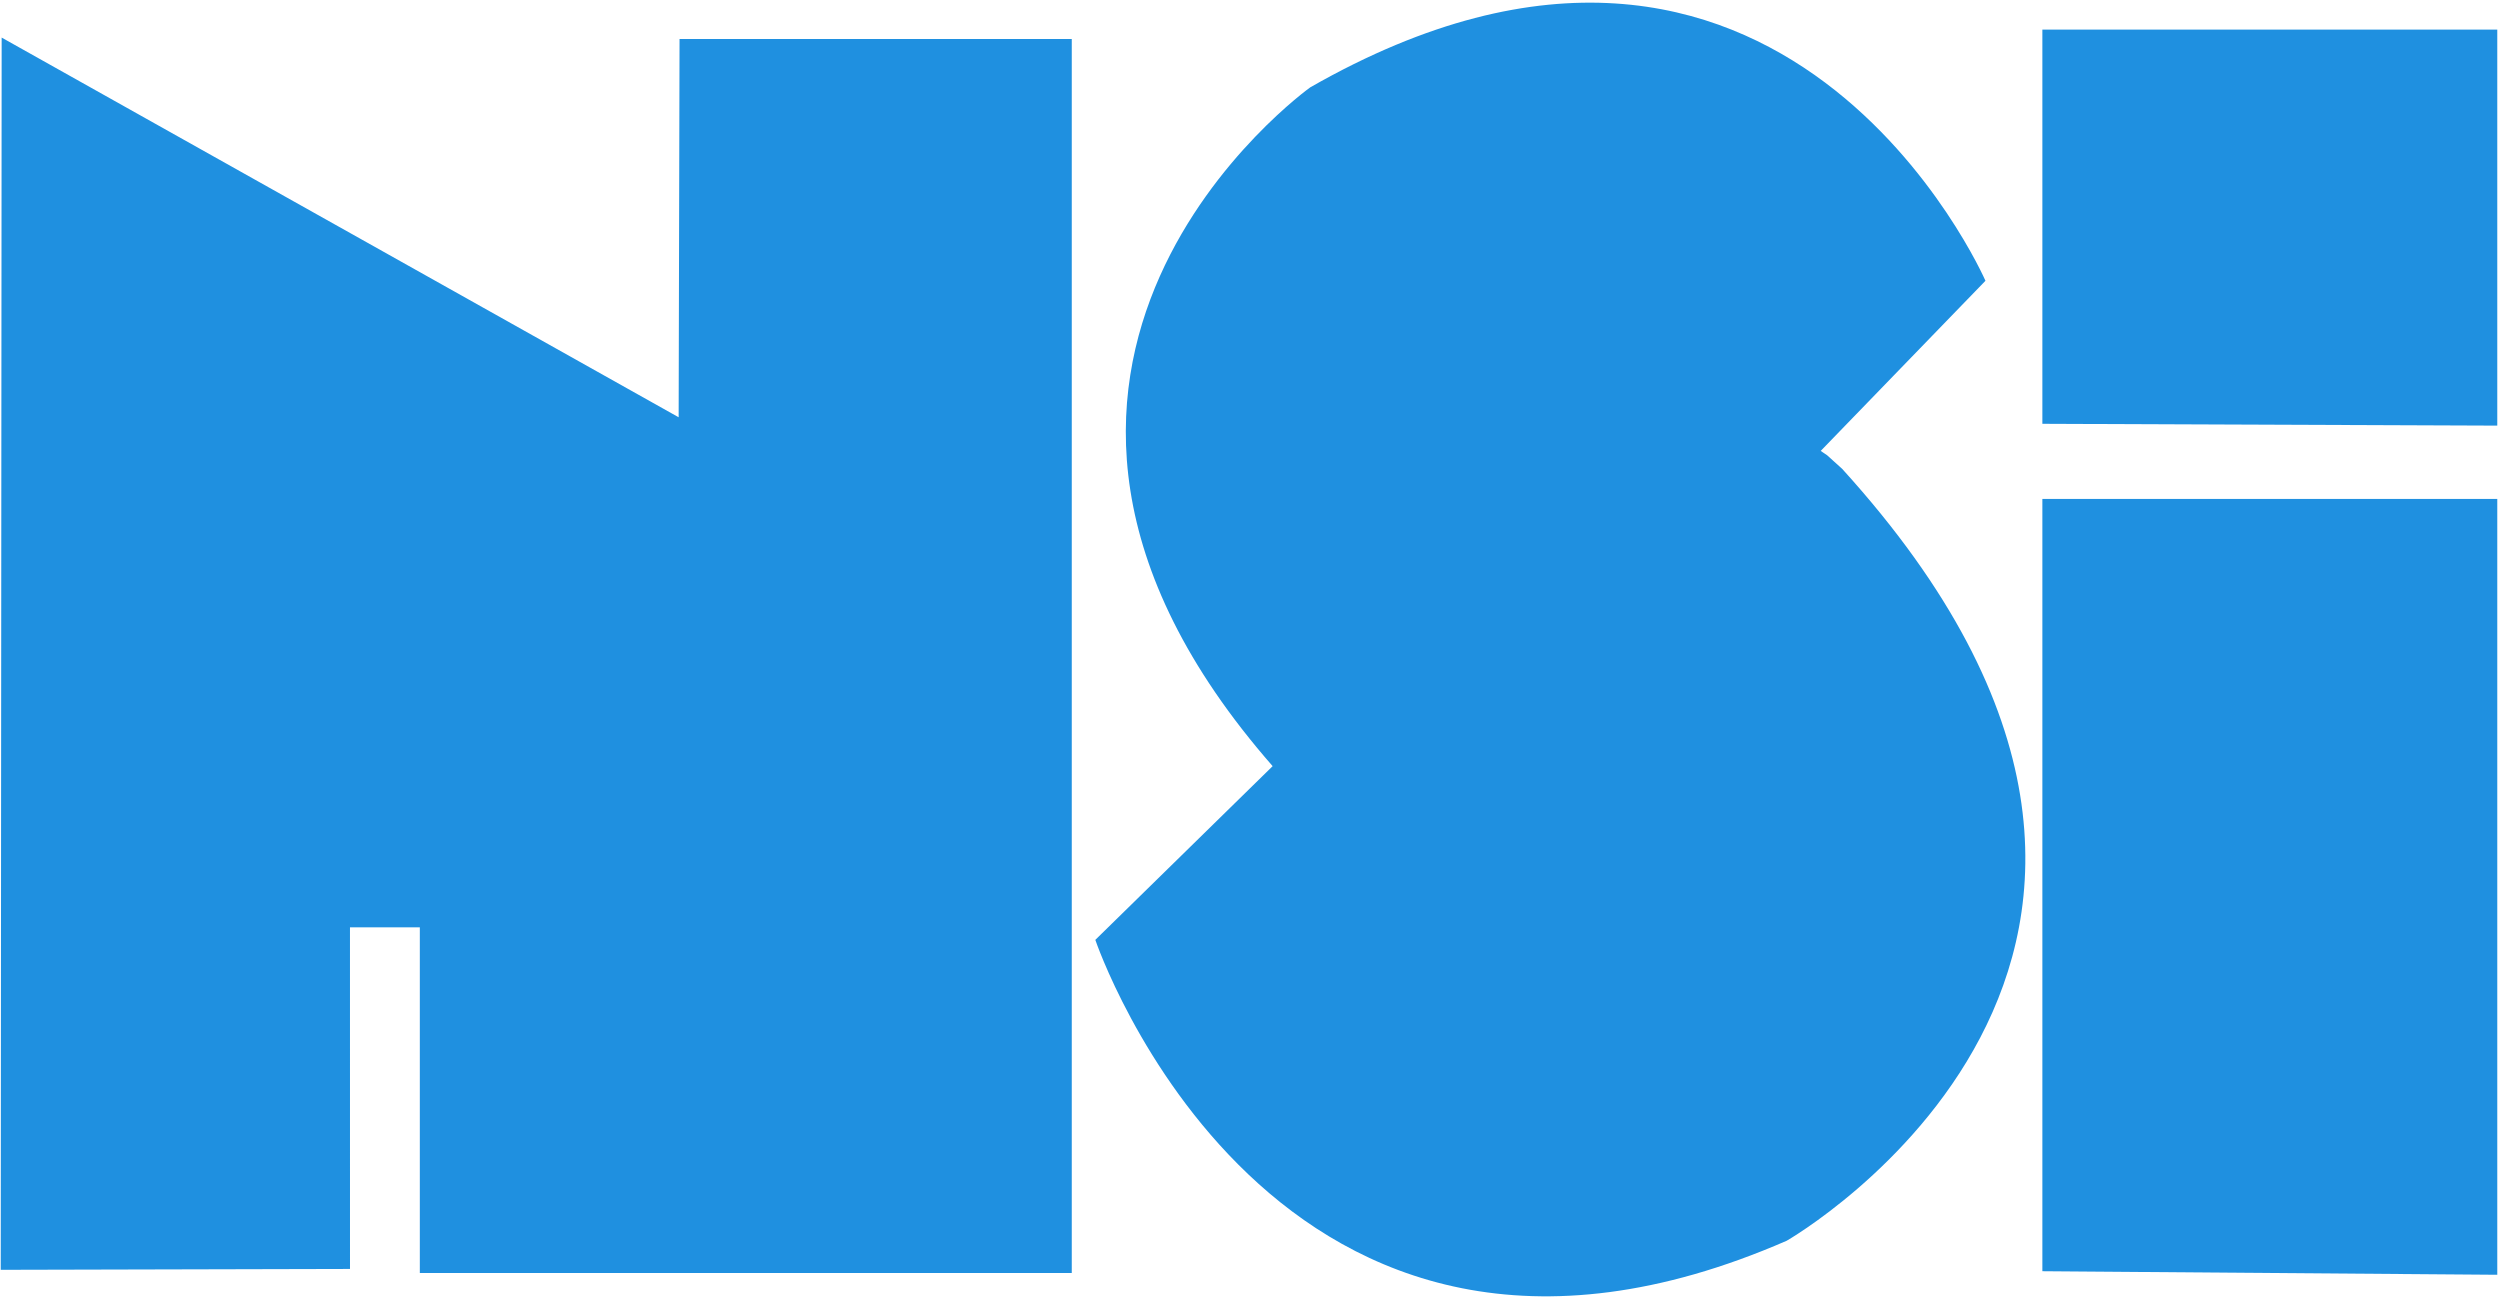
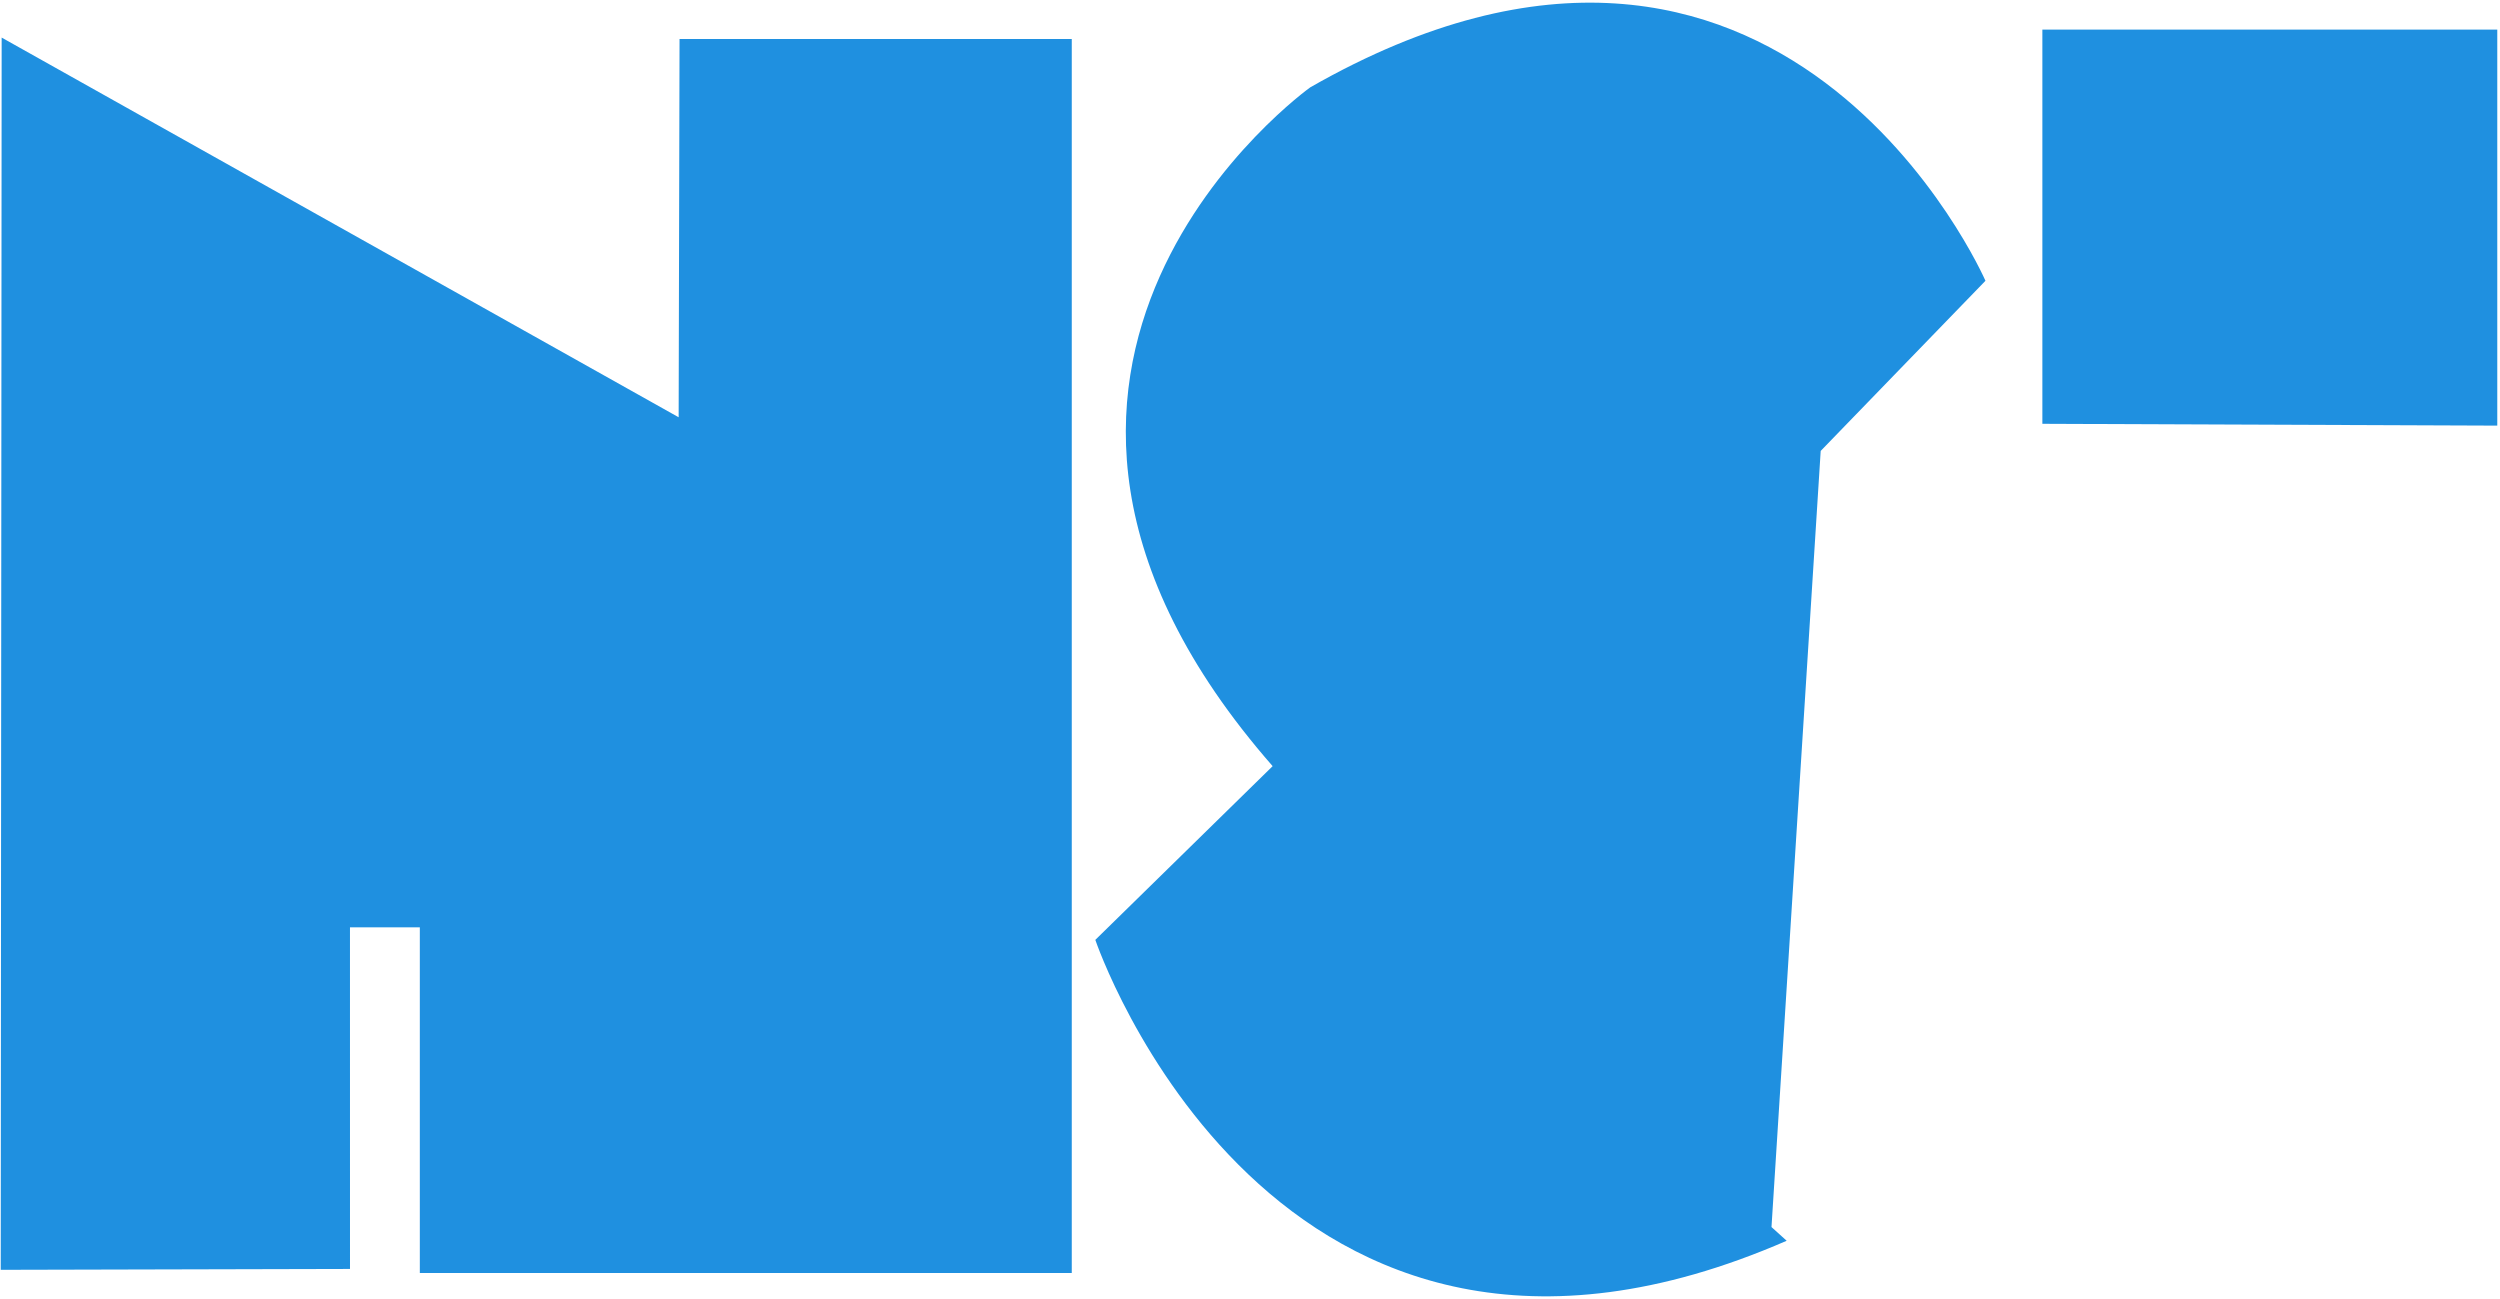
<svg xmlns="http://www.w3.org/2000/svg" width="797" height="414" viewBox="0 0 797 414">
  <g fill="#1F90E0" fill-rule="evenodd">
-     <path d="M216.353 133.025.528 11.98.235 404.818l111.343-.277-.009-108.908h22.27v110.195h207.84v-393.4H216.637zm364.085 10.729 52.525-54.243s-64.515-147.89-215.254-61.666c0 0-123.902 88.503-11.99 216.402l-56.53 55.382s56.53 167.295 220.398 95.926c0 0 158.724-90.781 17.696-246.086l-4.834-4.368zm215.694-8.067V9.442H651.107v125.667z" />
-     <path d="M796.132 406.396V159.065H651.107v246.199z" />
+     <path d="M216.353 133.025.528 11.98.235 404.818l111.343-.277-.009-108.908h22.27v110.195h207.84v-393.4H216.637zm364.085 10.729 52.525-54.243s-64.515-147.89-215.254-61.666c0 0-123.902 88.503-11.99 216.402l-56.53 55.382s56.53 167.295 220.398 95.926l-4.834-4.368zm215.694-8.067V9.442H651.107v125.667z" />
  </g>
</svg>